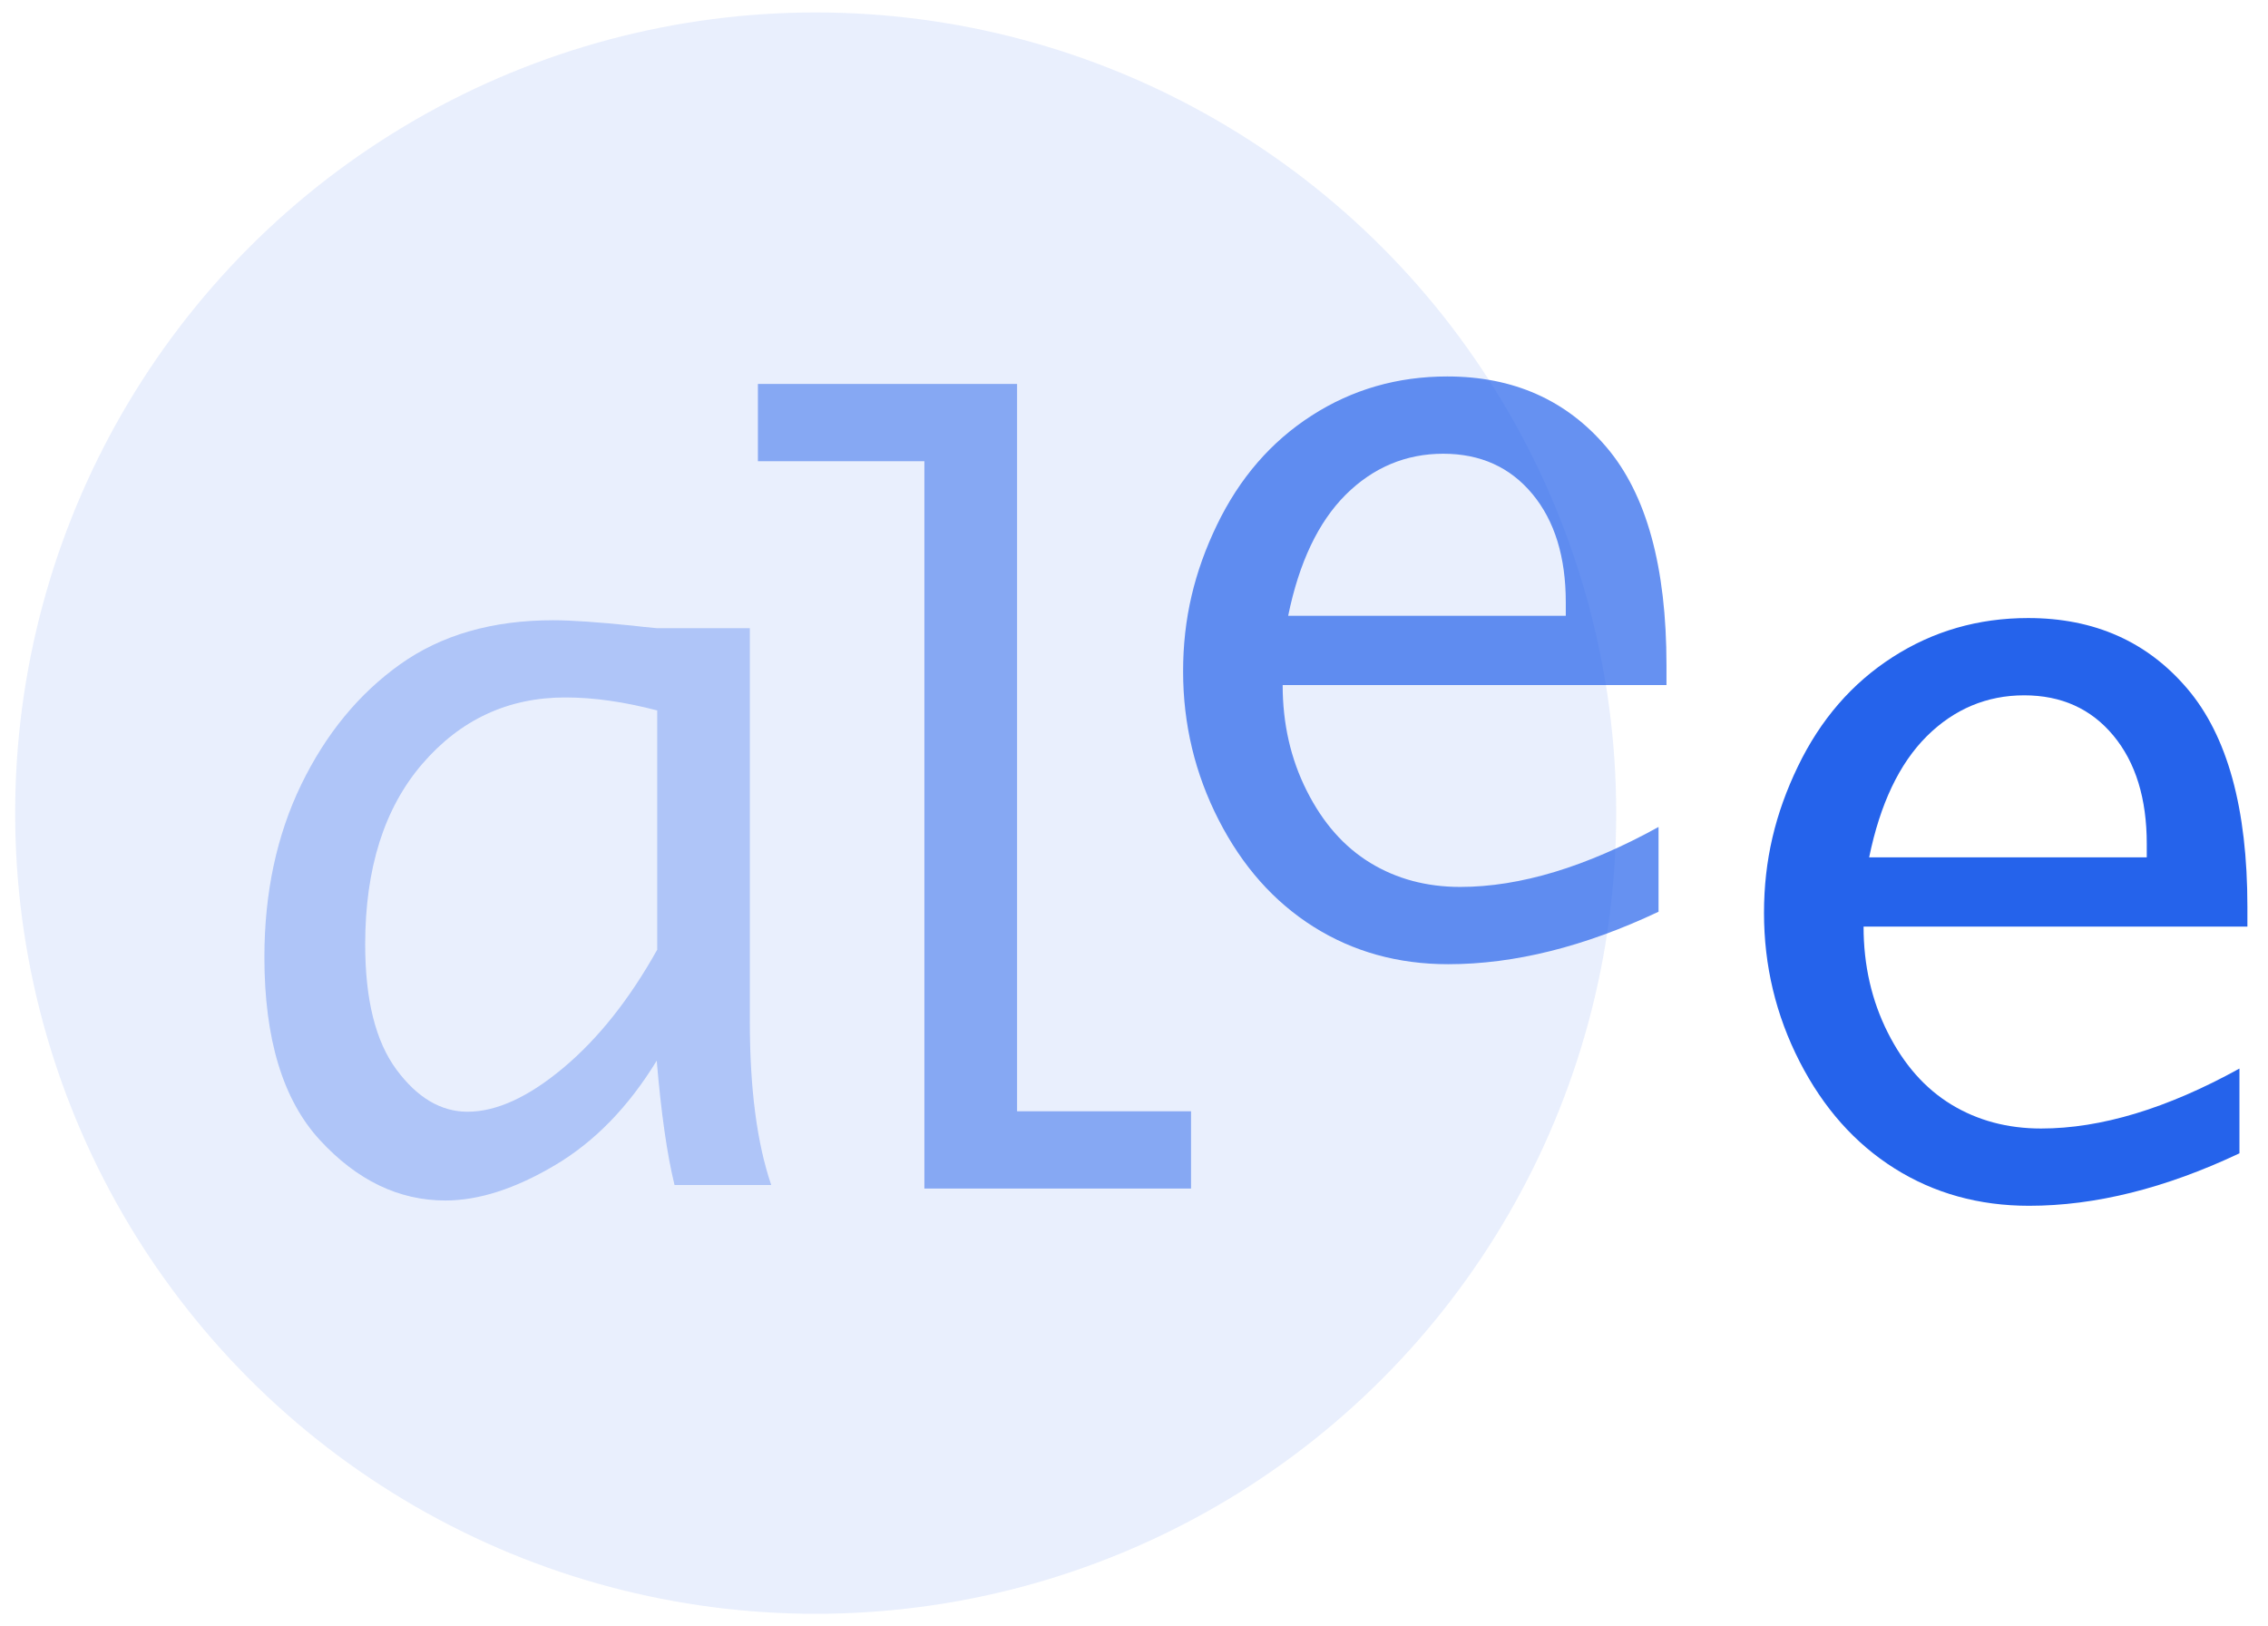
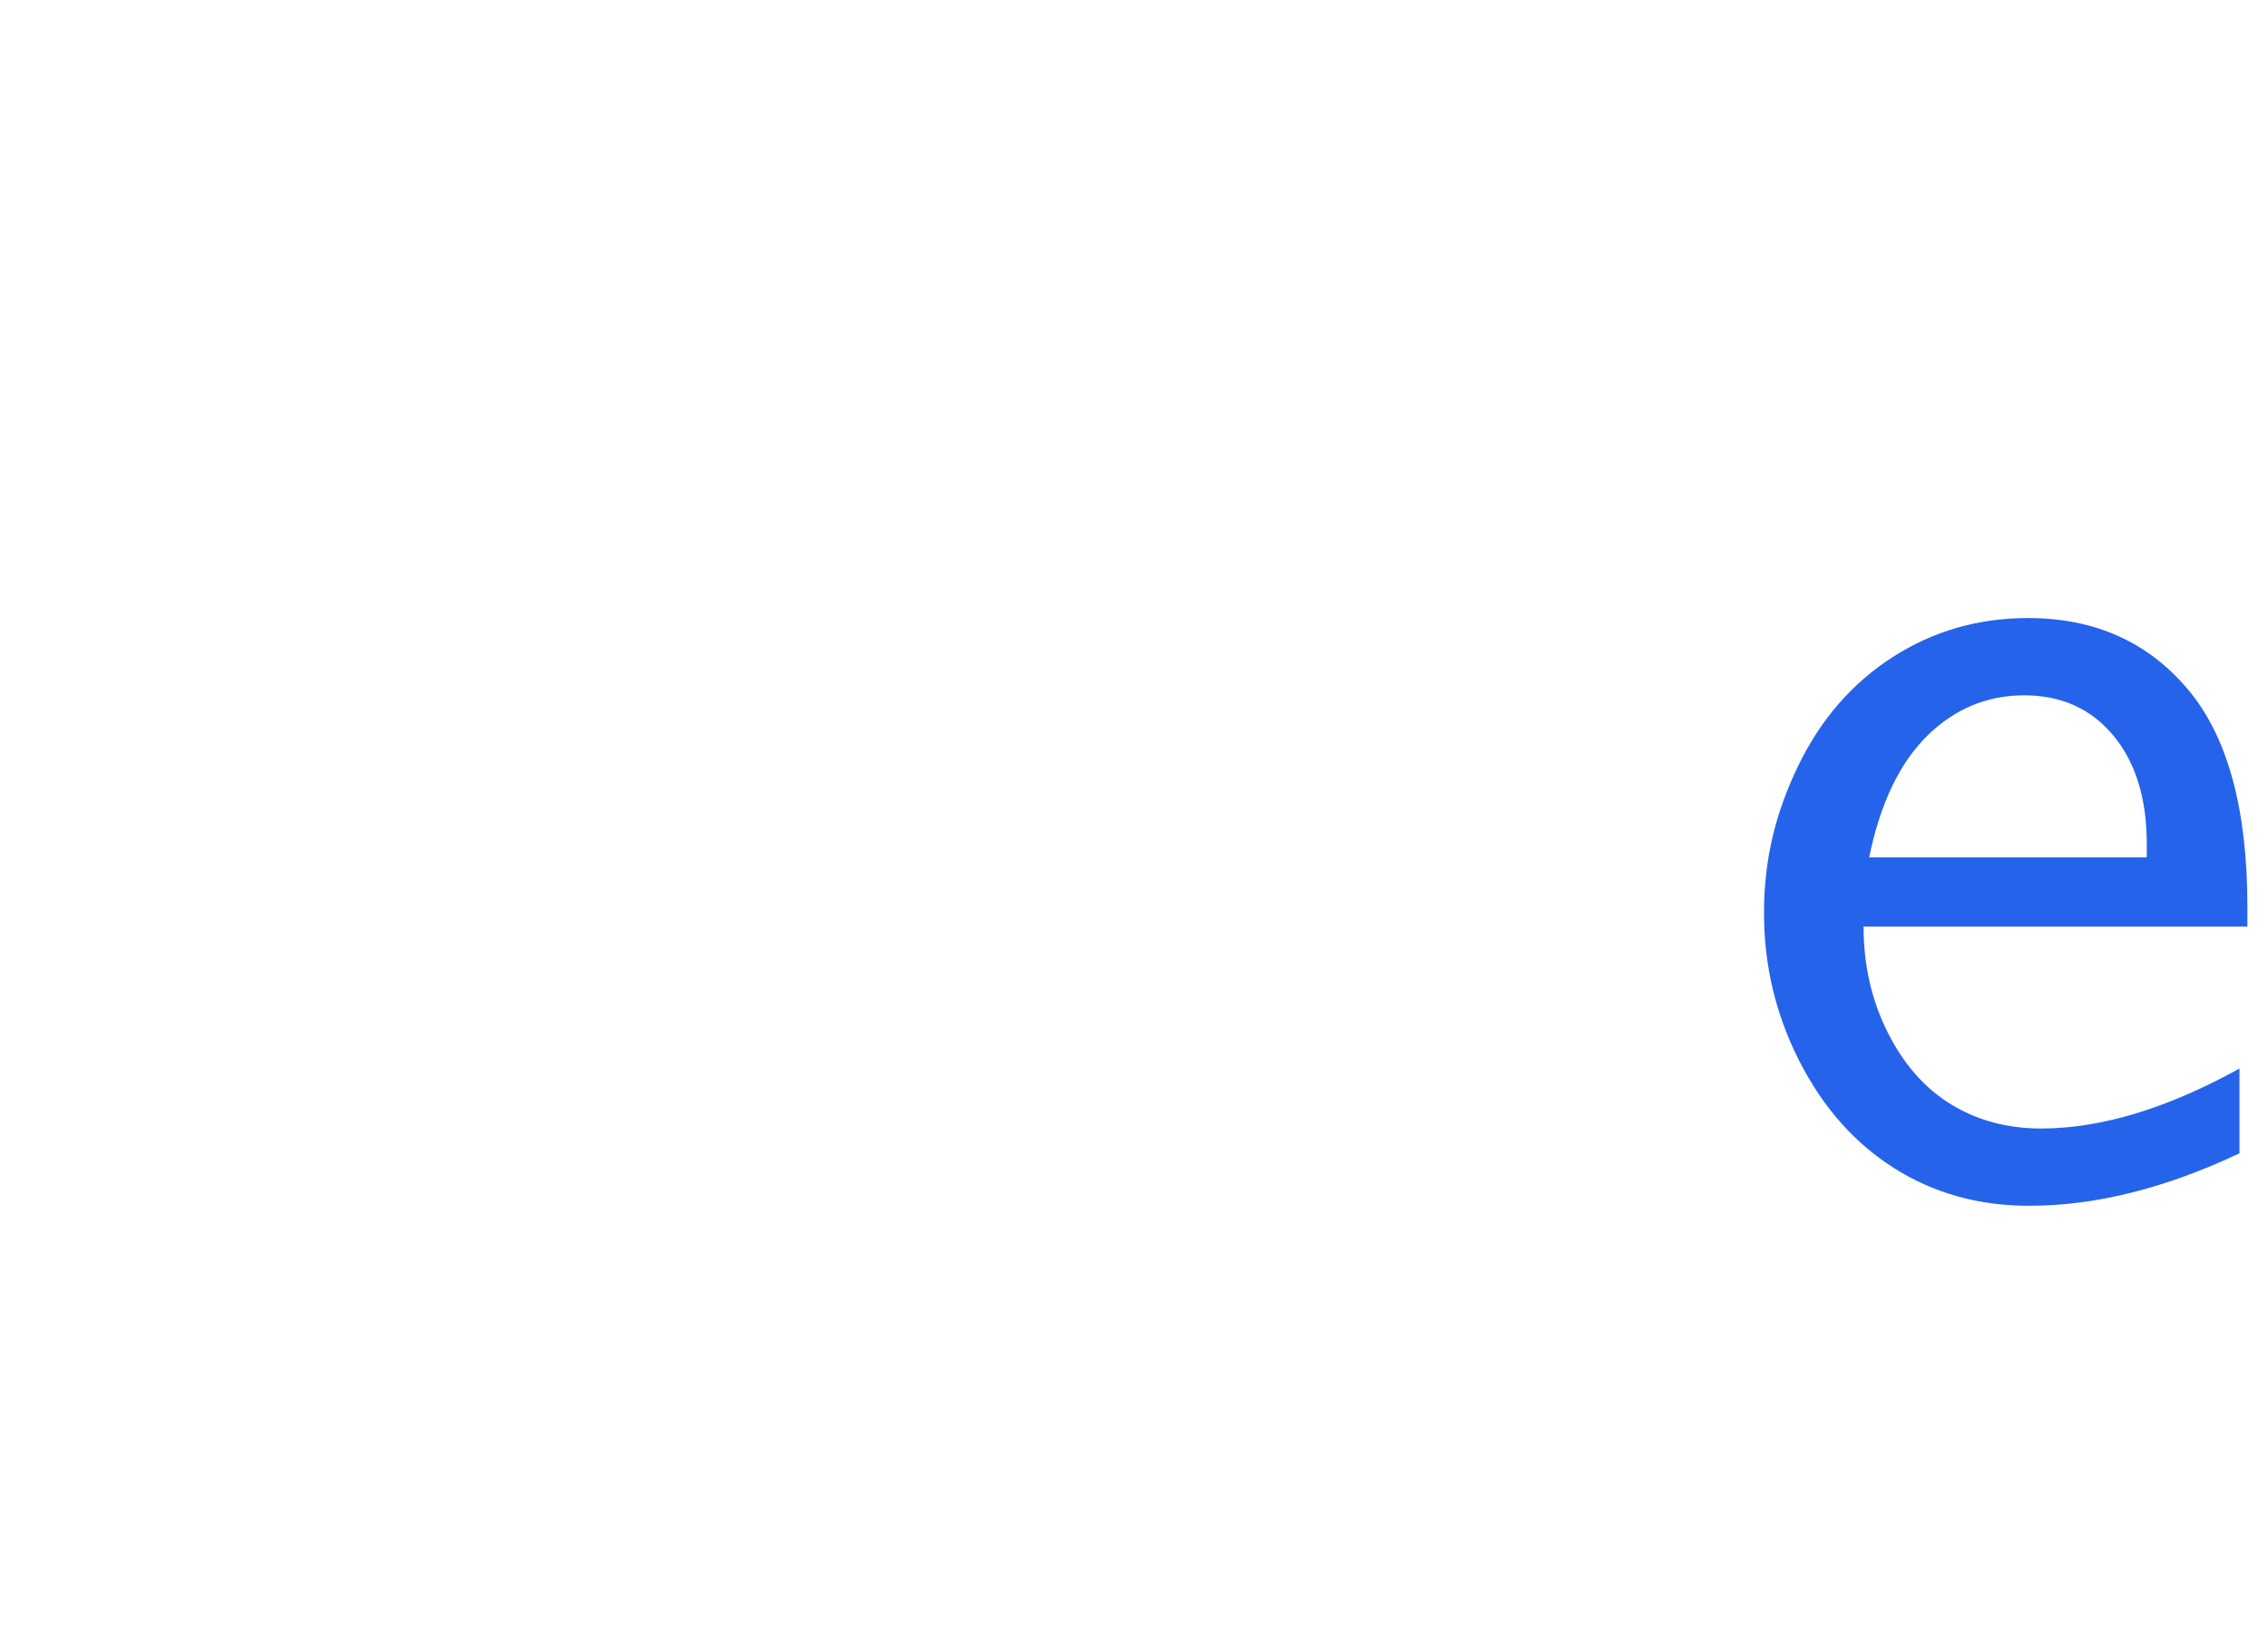
<svg xmlns="http://www.w3.org/2000/svg" viewBox="0 0 300 215">
  <defs>
    <style>.cls-1{opacity:.1;}.cls-1,.cls-2,.cls-3,.cls-4,.cls-5{fill:#2563eb;}.cls-3{opacity:.5;}.cls-4{opacity:.7;}.cls-5{opacity:.3;}</style>
  </defs>
  <g transform="matrix(1, 0, 0, 1, -71.446, -32.973)">
-     <circle class="cls-1" cx="179.34" cy="140.51" r="105.89" />
-     <path class="cls-5" d="M 158.33 173.22 C 154.59 179.35 150.1 183.97 144.84 187.08 C 139.59 190.19 134.76 191.74 130.36 191.74 C 124.2 191.74 118.68 189.08 113.77 183.76 C 108.87 178.44 106.42 170.38 106.42 159.56 C 106.42 151.03 108.05 143.42 111.3 136.72 C 114.56 130.02 118.91 124.72 124.37 120.83 C 129.83 116.94 136.58 115 144.63 115 C 146.96 115 150.47 115.24 155.17 115.72 C 155.87 115.81 156.92 115.92 158.33 116.05 L 170.63 116.05 L 170.63 168.05 C 170.63 176.94 171.57 184.15 173.46 189.69 L 160.67 189.69 C 159.68 185.66 158.9 180.17 158.31 173.21 L 158.33 173.22 Z M 158.38 158.55 L 158.38 126.93 C 154.02 125.79 149.97 125.21 146.23 125.21 C 138.66 125.21 132.35 128.14 127.31 133.99 C 122.27 139.84 119.75 147.81 119.75 157.88 C 119.75 165.19 121.13 170.7 123.88 174.42 C 126.63 178.14 129.77 180 133.29 180 C 137.12 180 141.35 178.06 145.97 174.19 C 150.59 170.32 154.73 165.1 158.39 158.55 L 158.38 158.55 Z" />
-     <path class="cls-3" d="M 193.72 190.16 L 193.72 93.97 L 171.7 93.97 L 171.7 83.75 L 205.98 83.75 L 205.98 179.94 L 228.99 179.94 L 228.99 190.16 L 193.72 190.16 L 193.72 190.16 Z" />
-     <path class="cls-4" d="M 290.83 153.55 C 281.03 158.18 271.75 160.49 263.01 160.49 C 256.37 160.49 250.44 158.84 245.21 155.55 C 239.98 152.26 235.79 147.55 232.65 141.42 C 229.51 135.29 227.94 128.74 227.94 121.76 C 227.94 114.78 229.43 108.59 232.42 102.39 C 235.41 96.2 239.58 91.38 244.95 87.93 C 250.31 84.48 256.29 82.76 262.88 82.76 C 271.63 82.76 278.65 85.88 283.94 92.11 C 289.24 98.34 291.88 107.95 291.88 120.94 L 291.88 123.57 L 241.11 123.57 C 241.11 128.68 242.17 133.35 244.31 137.58 C 246.44 141.81 249.24 144.98 252.72 147.1 C 256.19 149.21 260.15 150.27 264.59 150.27 C 272.5 150.27 281.25 147.63 290.83 142.34 L 290.83 153.55 L 290.83 153.55 Z M 241.84 114.41 L 278.56 114.41 L 278.56 112.63 C 278.56 106.63 277.09 101.85 274.14 98.3 C 271.19 94.75 267.26 92.98 262.34 92.98 C 257.42 92.98 253.08 94.79 249.45 98.4 C 245.82 102.02 243.29 107.35 241.84 114.4 L 241.84 114.41 Z" />
    <path class="cls-2" d="M 367.67 185.5 C 357.87 190.13 348.59 192.44 339.85 192.44 C 333.21 192.44 327.28 190.79 322.05 187.5 C 316.82 184.21 312.63 179.5 309.49 173.37 C 306.35 167.24 304.78 160.69 304.78 153.71 C 304.78 146.73 306.27 140.54 309.26 134.34 C 312.25 128.14 316.42 123.33 321.79 119.88 C 327.15 116.43 333.13 114.71 339.72 114.71 C 348.47 114.71 355.49 117.83 360.78 124.06 C 366.08 130.29 368.72 139.9 368.72 152.89 L 368.72 155.52 L 317.95 155.52 C 317.95 160.63 319.02 165.3 321.15 169.53 C 323.28 173.76 326.08 176.93 329.56 179.05 C 333.03 181.16 336.99 182.22 341.43 182.22 C 349.34 182.22 358.09 179.58 367.67 174.29 L 367.67 185.5 L 367.67 185.5 Z M 318.69 146.36 L 355.41 146.36 L 355.41 144.58 C 355.41 138.58 353.94 133.8 350.99 130.25 C 348.04 126.7 344.11 124.93 339.19 124.93 C 334.27 124.93 329.93 126.74 326.3 130.35 C 322.67 133.97 320.14 139.3 318.69 146.35 L 318.69 146.36 Z" />
  </g>
</svg>